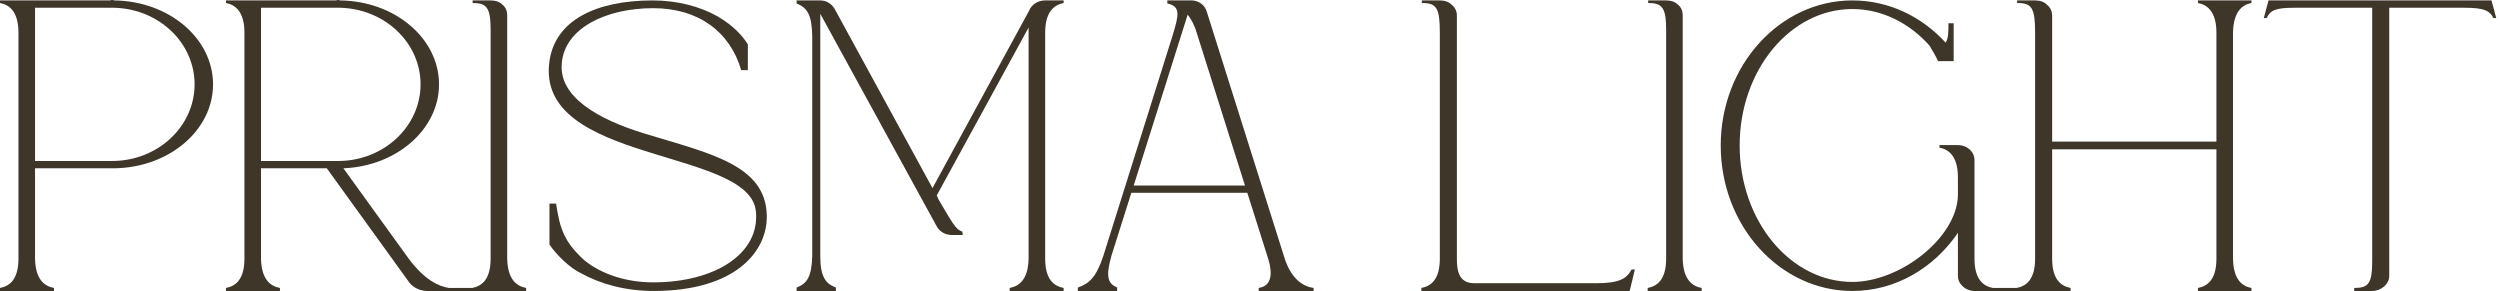
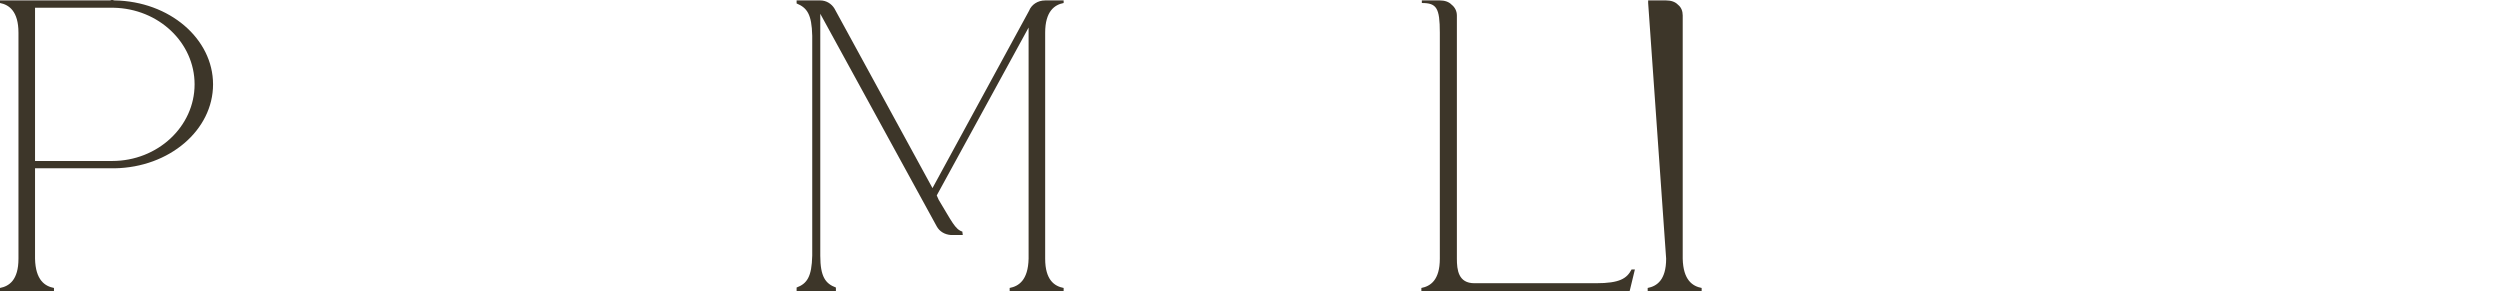
<svg xmlns="http://www.w3.org/2000/svg" style="fill-rule:evenodd;clip-rule:evenodd;stroke-linejoin:round;stroke-miterlimit:2;" xml:space="preserve" version="1.1" viewBox="0 0 712 83" height="100%" width="100%">
  <g transform="matrix(1,0,0,1,-100,-897.054)">
    <g transform="matrix(0.531,0,0,0.531,100,896.555)">
      <path style="fill:rgb(61,54,41);fill-rule:nonzero;" d="M60.182,87.281L18.791,87.281L18.791,5.095L60.944,5.095C85.067,5.557 104.367,23.795 104.367,46.188C104.367,68.813 84.559,87.281 60.182,87.281ZM61.452,1.17L61.198,1.17C60.69,0.939 60.436,0.939 60.182,0.939C59.928,0.939 59.42,0.939 59.166,1.17L0,1.17L0,2.556C4.824,3.479 9.903,6.942 9.903,18.485L9.903,139.686C9.903,151.229 4.824,154.461 0,155.385L0,157L28.948,157L28.948,155.385C24.123,154.461 19.045,151.229 18.791,139.686L18.791,91.206L61.452,91.206C90.908,90.744 114.27,70.659 114.27,46.188C114.27,21.717 90.908,1.632 61.452,1.17Z" />
    </g>
    <g transform="matrix(0.531,0,0,0.531,100,896.555)">
-       <path style="fill:rgb(61,54,41);fill-rule:nonzero;" d="M139.99,87.281L139.99,5.095L182.143,5.095C206.267,5.557 225.566,23.795 225.566,46.188C225.566,68.813 205.759,87.281 181.381,87.281L139.99,87.281ZM272.036,139.686L272.036,9.251C272.036,6.942 271.274,4.864 269.496,3.479C267.973,1.863 265.687,1.17 263.148,1.17L253.499,1.17L253.499,2.556C261.116,2.556 263.148,5.095 263.148,17.1L263.148,139.686C263.148,151.229 258.07,154.461 253.245,155.385L240.802,155.385C235.215,154.461 227.852,151.229 219.218,139.686L184.175,91.206C212.869,90.051 235.469,70.197 235.469,46.188C235.469,21.717 212.107,1.632 182.651,1.17L182.397,1.17C181.889,0.939 181.635,0.939 181.381,0.939C181.127,0.939 180.62,0.939 180.366,1.17L121.199,1.17L121.199,2.556C126.024,3.479 131.103,6.942 131.103,18.485L131.103,139.686C131.103,151.229 126.024,154.461 121.199,155.385L121.199,157L150.148,157L150.148,155.385C145.323,154.461 140.244,151.229 139.99,139.686L139.99,91.206L175.287,91.206L219.472,152.383C221.503,155.154 225.312,157 229.121,157L282.193,157L282.193,155.385C277.368,154.461 272.29,151.229 272.036,139.686Z" />
-     </g>
+       </g>
    <g transform="matrix(0.531,0,0,0.531,100,896.555)">
-       <path style="fill:rgb(61,54,41);fill-rule:nonzero;" d="M345.492,72.506C320.606,64.888 299.784,52.883 301.308,35.107C302.577,16.176 324.923,5.326 350.317,5.326C374.44,5.326 391.454,17.793 397.548,38.57L401.103,38.57L401.103,24.718C397.802,19.409 392.724,14.56 386.375,10.636C385.867,10.405 385.359,9.943 384.852,9.712C375.456,4.403 363.267,1.17 350.063,1.17C319.337,1.17 297.752,12.021 294.705,33.722C286.833,88.897 402.119,80.124 405.42,114.291C407.705,136.916 383.582,152.383 350.317,152.383C335.843,152.383 322.638,147.997 313.496,140.61C302.831,130.914 300.292,123.987 298.26,110.136L294.705,110.136L294.705,132.068C298.006,137.147 305.625,144.765 311.719,147.535C322.13,153.306 335.589,157 350.57,157C394.247,157 411.514,135.993 411.261,116.831C411.007,89.128 380.027,83.126 345.492,72.506Z" />
-     </g>
+       </g>
    <g transform="matrix(0.531,0,0,0.531,100,896.555)">
      <path style="fill:rgb(61,54,41);fill-rule:nonzero;" d="M551.939,6.711L500.137,101.825L447.573,5.557C446.049,3.018 443.256,1.17 439.955,1.17L427.258,1.17L427.258,2.787C432.845,5.095 435.384,8.558 435.638,20.101L435.638,138.07C435.384,149.382 432.845,153.076 427.258,155.154L427.258,157L448.335,157L448.335,155.154C442.748,153.076 439.955,149.382 439.955,138.07L439.955,8.327L502.423,122.371C503.946,125.142 506.739,126.758 510.041,126.989L516.388,126.989L516.135,125.142C512.326,123.987 510.549,119.832 503.438,108.058L502.423,105.75L551.685,15.714L551.685,139.686C551.431,151.229 546.353,154.461 541.528,155.385L541.528,157L570.477,157L570.477,155.385C565.652,154.461 560.573,151.229 560.573,139.686L560.573,18.485C560.573,6.942 565.652,3.479 570.477,2.556L570.477,1.17L560.573,1.17C556.51,1.17 553.209,3.479 551.939,6.711Z" />
    </g>
    <g transform="matrix(0.531,0,0,0.531,100,896.555)">
-       <path style="fill:rgb(61,54,41);fill-rule:nonzero;" d="M608.059,100.44L637.007,8.789C638.785,11.097 640.562,14.099 641.832,18.485L667.733,100.44L608.059,100.44ZM689.064,139.686L647.165,6.942C646.149,3.71 643.102,1.401 639.547,1.17L626.089,1.17L626.089,2.787C633.199,4.403 632.437,8.558 628.882,20.101L591.807,138.07C587.998,149.613 584.189,153.076 578.095,155.154L578.095,157L599.172,157L599.172,155.154C594.347,153.076 592.823,149.613 596.124,138.07L606.789,104.364L669.003,104.364L680.176,139.686C683.731,151.229 679.668,154.692 675.098,155.385L675.098,157L704.554,157L704.554,155.385C699.475,154.692 692.873,151.229 689.064,139.686Z" />
-     </g>
+       </g>
    <g transform="matrix(0.531,0,0,0.531,100,896.555)">
      <path style="fill:rgb(61,54,41);fill-rule:nonzero;" d="M856.047,152.845L790.786,152.845C782.152,152.845 781.391,145.689 781.391,139.686L781.391,9.251C781.391,6.942 780.375,4.864 778.597,3.479C777.074,1.863 774.788,1.17 772.249,1.17L762.599,1.17L762.599,2.556C770.471,2.556 772.249,5.095 772.249,18.485L772.249,139.686C772.249,151.229 767.17,154.461 762.345,155.385L762.345,157L874.076,157L876.869,145.458L875.091,145.458C872.552,150.306 868.744,152.845 856.047,152.845Z" />
    </g>
    <g transform="matrix(0.531,0,0,0.531,100,896.555)">
-       <path style="fill:rgb(61,54,41);fill-rule:nonzero;" d="M902.519,139.686L902.519,9.251C902.519,6.942 901.757,4.864 899.979,3.479C898.456,1.863 896.17,1.17 893.631,1.17L883.982,1.17L883.982,2.556C891.599,2.556 893.631,5.095 893.631,17.1L893.631,139.686C893.631,151.229 888.553,154.461 883.728,155.385L883.728,157L912.676,157L912.676,155.385C907.851,154.461 902.773,151.229 902.519,139.686Z" />
+       <path style="fill:rgb(61,54,41);fill-rule:nonzero;" d="M902.519,139.686L902.519,9.251C902.519,6.942 901.757,4.864 899.979,3.479C898.456,1.863 896.17,1.17 893.631,1.17L883.982,1.17L883.982,2.556L893.631,139.686C893.631,151.229 888.553,154.461 883.728,155.385L883.728,157L912.676,157L912.676,155.385C907.851,154.461 902.773,151.229 902.519,139.686Z" />
    </g>
    <g transform="matrix(0.531,0,0,0.531,100,896.555)">
-       <path style="fill:rgb(61,54,41);fill-rule:nonzero;" d="M1178.87,2.556C1183.69,3.479 1188.77,6.942 1188.77,18.485L1188.77,76.893L1100.66,76.893L1100.66,9.251C1100.66,6.942 1099.64,4.864 1097.87,3.479C1096.34,1.863 1094.06,1.17 1091.52,1.17L1081.87,1.17L1081.87,2.556C1089.74,2.556 1091.52,5.095 1091.52,18.485L1091.52,139.686C1091.52,151.229 1086.44,154.461 1081.61,155.385L1068.91,155.385C1064.09,154.461 1059.01,151.229 1059.01,139.686L1059.01,86.82C1059.01,82.202 1054.95,78.74 1050.12,78.74L1040.22,78.74L1040.22,80.124C1045.04,81.048 1050.12,84.511 1050.12,96.054L1050.12,105.981C1049.36,128.605 1019.14,152.152 993.496,152.152C960.231,152.152 933.06,119.37 933.06,78.97C933.06,38.57 960.231,5.788 993.496,5.788C1009.49,5.788 1024.22,13.406 1034.89,25.411C1035.9,27.258 1038.19,30.72 1039.46,33.722L1047.84,33.722L1047.84,13.406L1045.04,13.406C1045.04,18.023 1045.04,21.717 1043.52,23.795C1030.57,9.712 1013.05,1.17 993.496,1.17C954.644,1.17 922.903,36.03 922.903,78.97C922.903,122.141 954.644,157 993.496,157C1016.6,157 1037.17,144.765 1050.12,125.835L1050.12,148.92C1050.12,153.306 1054.19,157 1059.01,157L1110.56,157L1110.56,155.385C1105.74,154.461 1100.66,151.229 1100.66,139.686L1100.66,81.048L1188.77,81.048L1188.77,139.686C1188.77,151.229 1183.69,154.461 1178.87,155.385L1178.87,157L1207.56,157L1207.56,155.385C1202.74,154.461 1197.91,151.229 1197.66,139.686L1197.66,18.485C1197.91,6.942 1202.74,3.479 1207.56,2.556L1207.56,1.17L1178.87,1.17L1178.87,2.556Z" />
-     </g>
+       </g>
    <g transform="matrix(0.531,0,0,0.531,100,896.555)">
-       <path style="fill:rgb(61,54,41);fill-rule:nonzero;" d="M1336.31,1.17L1216.71,1.17L1214.17,10.636L1215.69,10.636C1217.72,6.48 1220.26,5.095 1230.67,5.095L1272.32,5.095L1272.32,140.841C1272.32,153.076 1270.29,155.385 1262.67,155.385L1262.67,157L1272.32,157C1277.14,157 1281.46,153.306 1281.46,148.92L1281.46,5.095L1321.58,5.095C1331.99,5.095 1335.29,6.48 1337.32,10.636L1338.85,10.636L1336.31,1.17Z" />
-     </g>
+       </g>
  </g>
</svg>